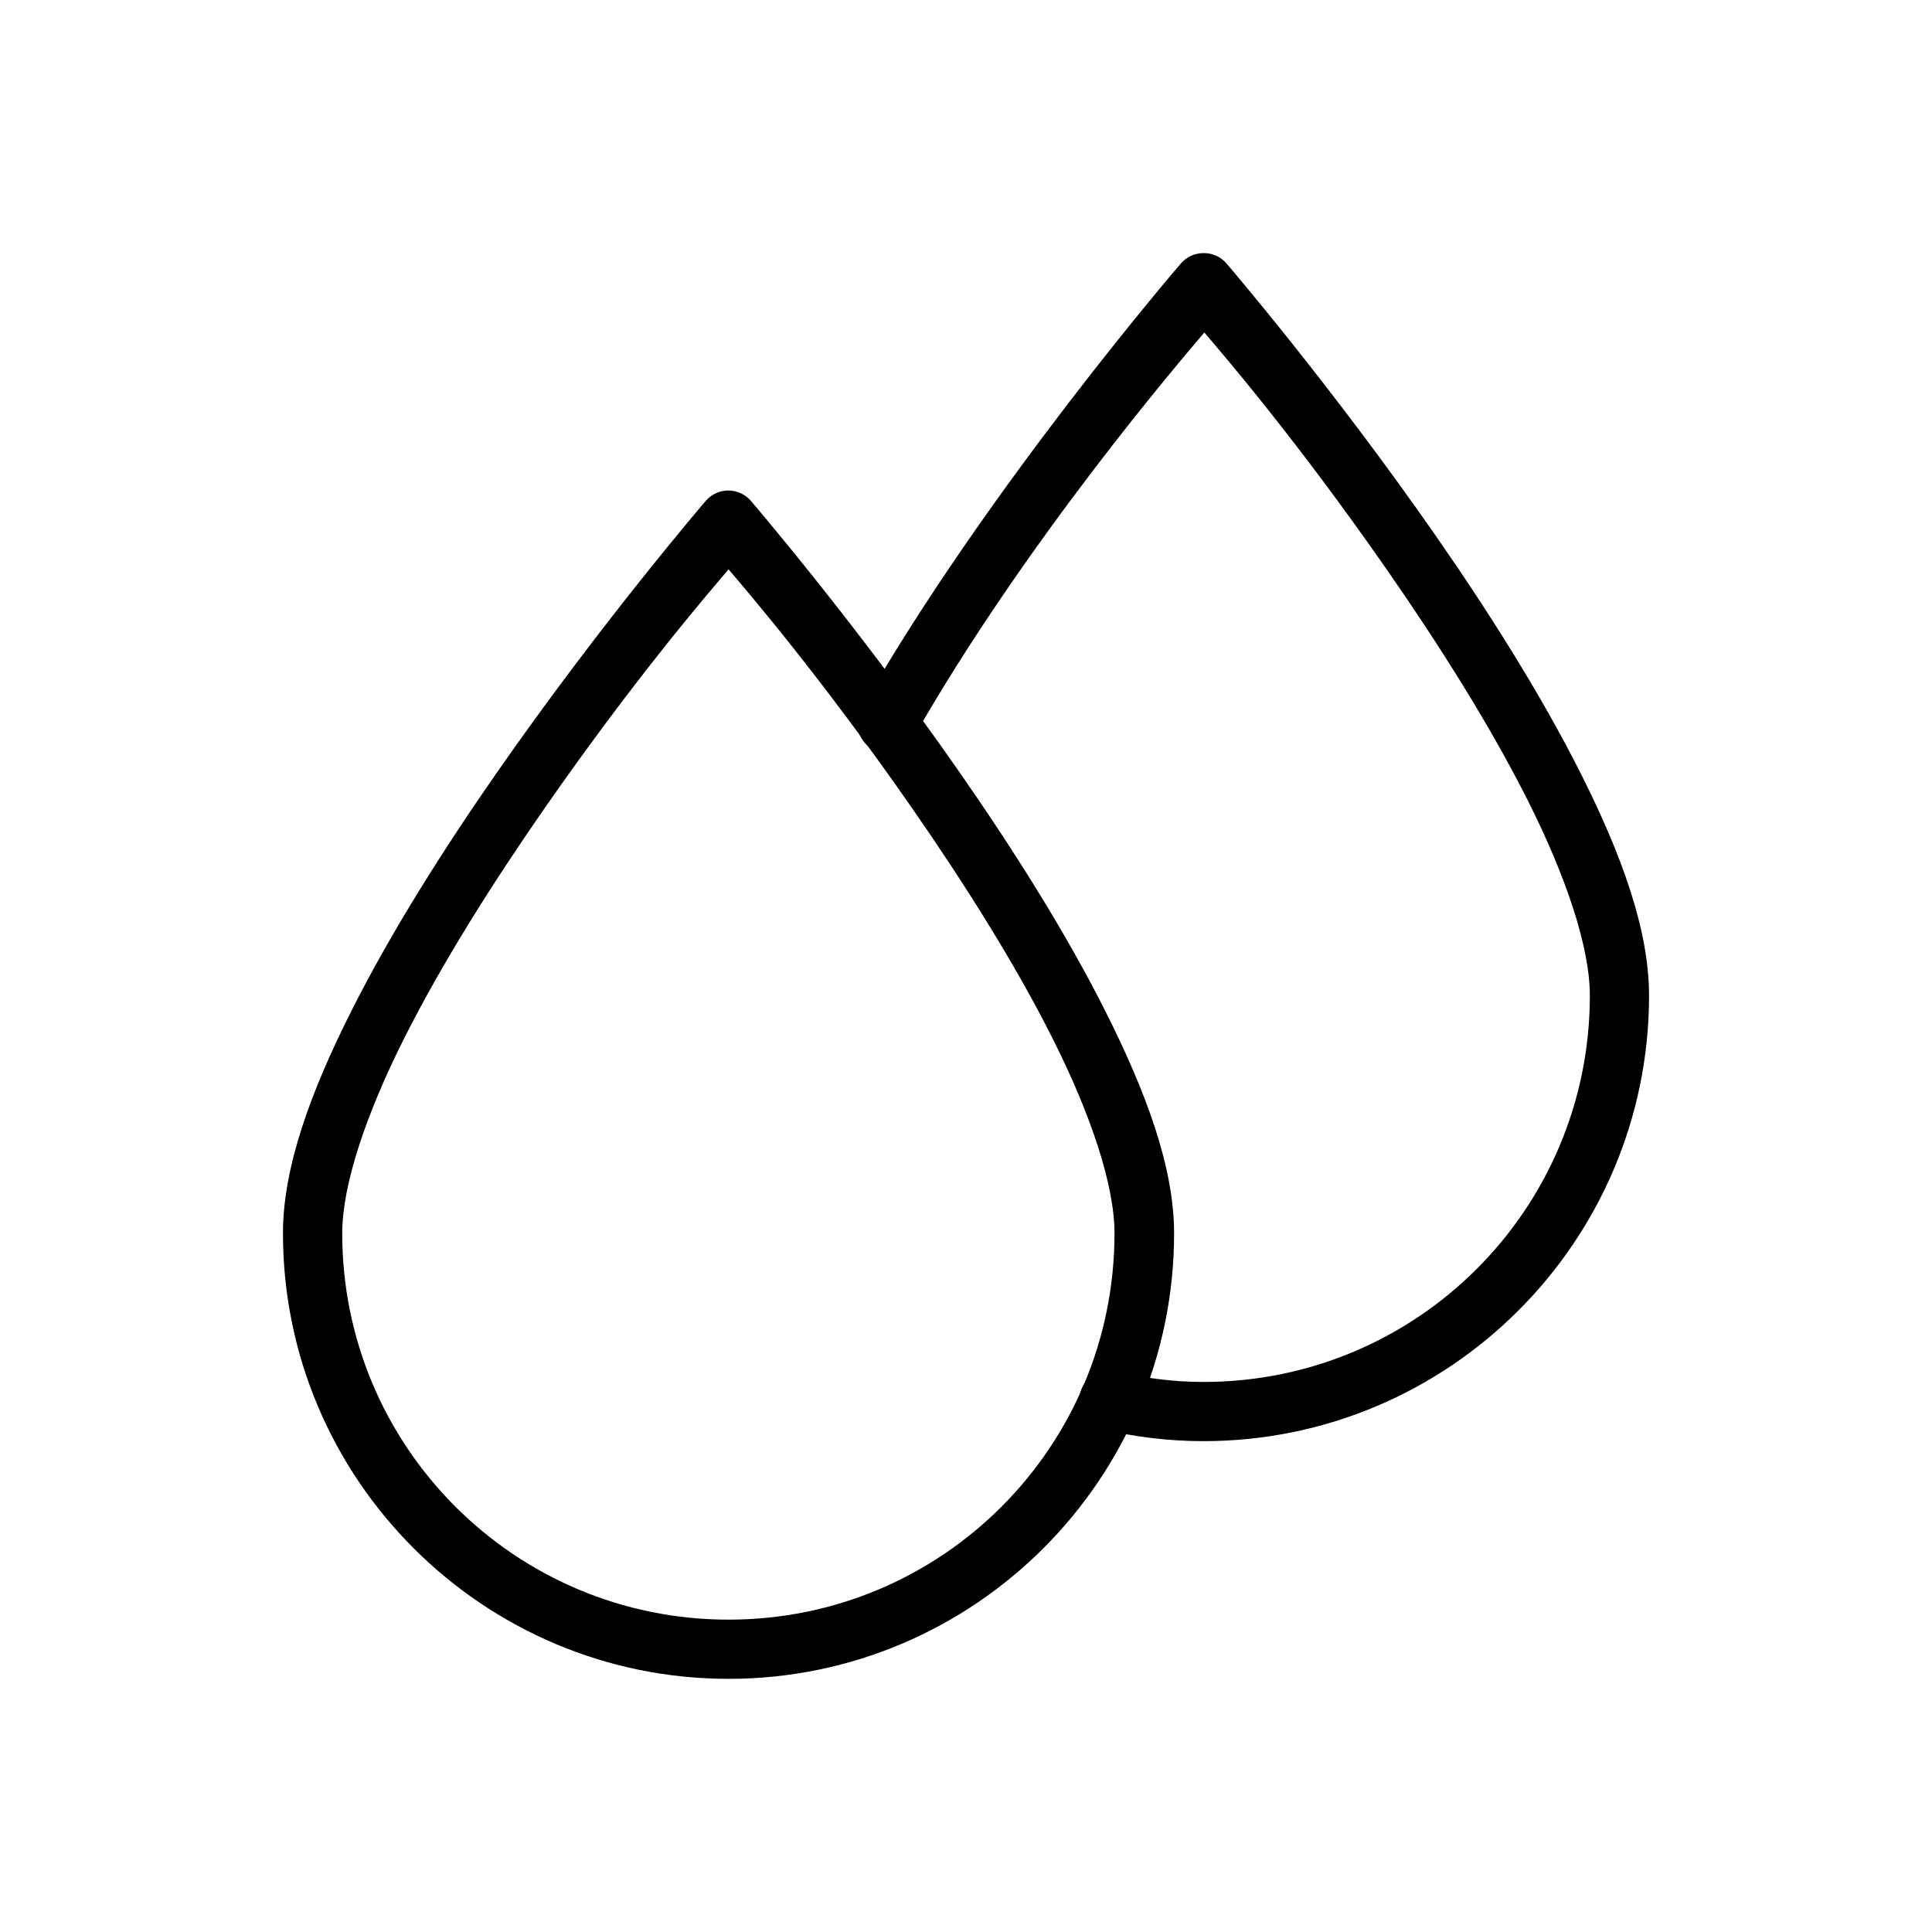
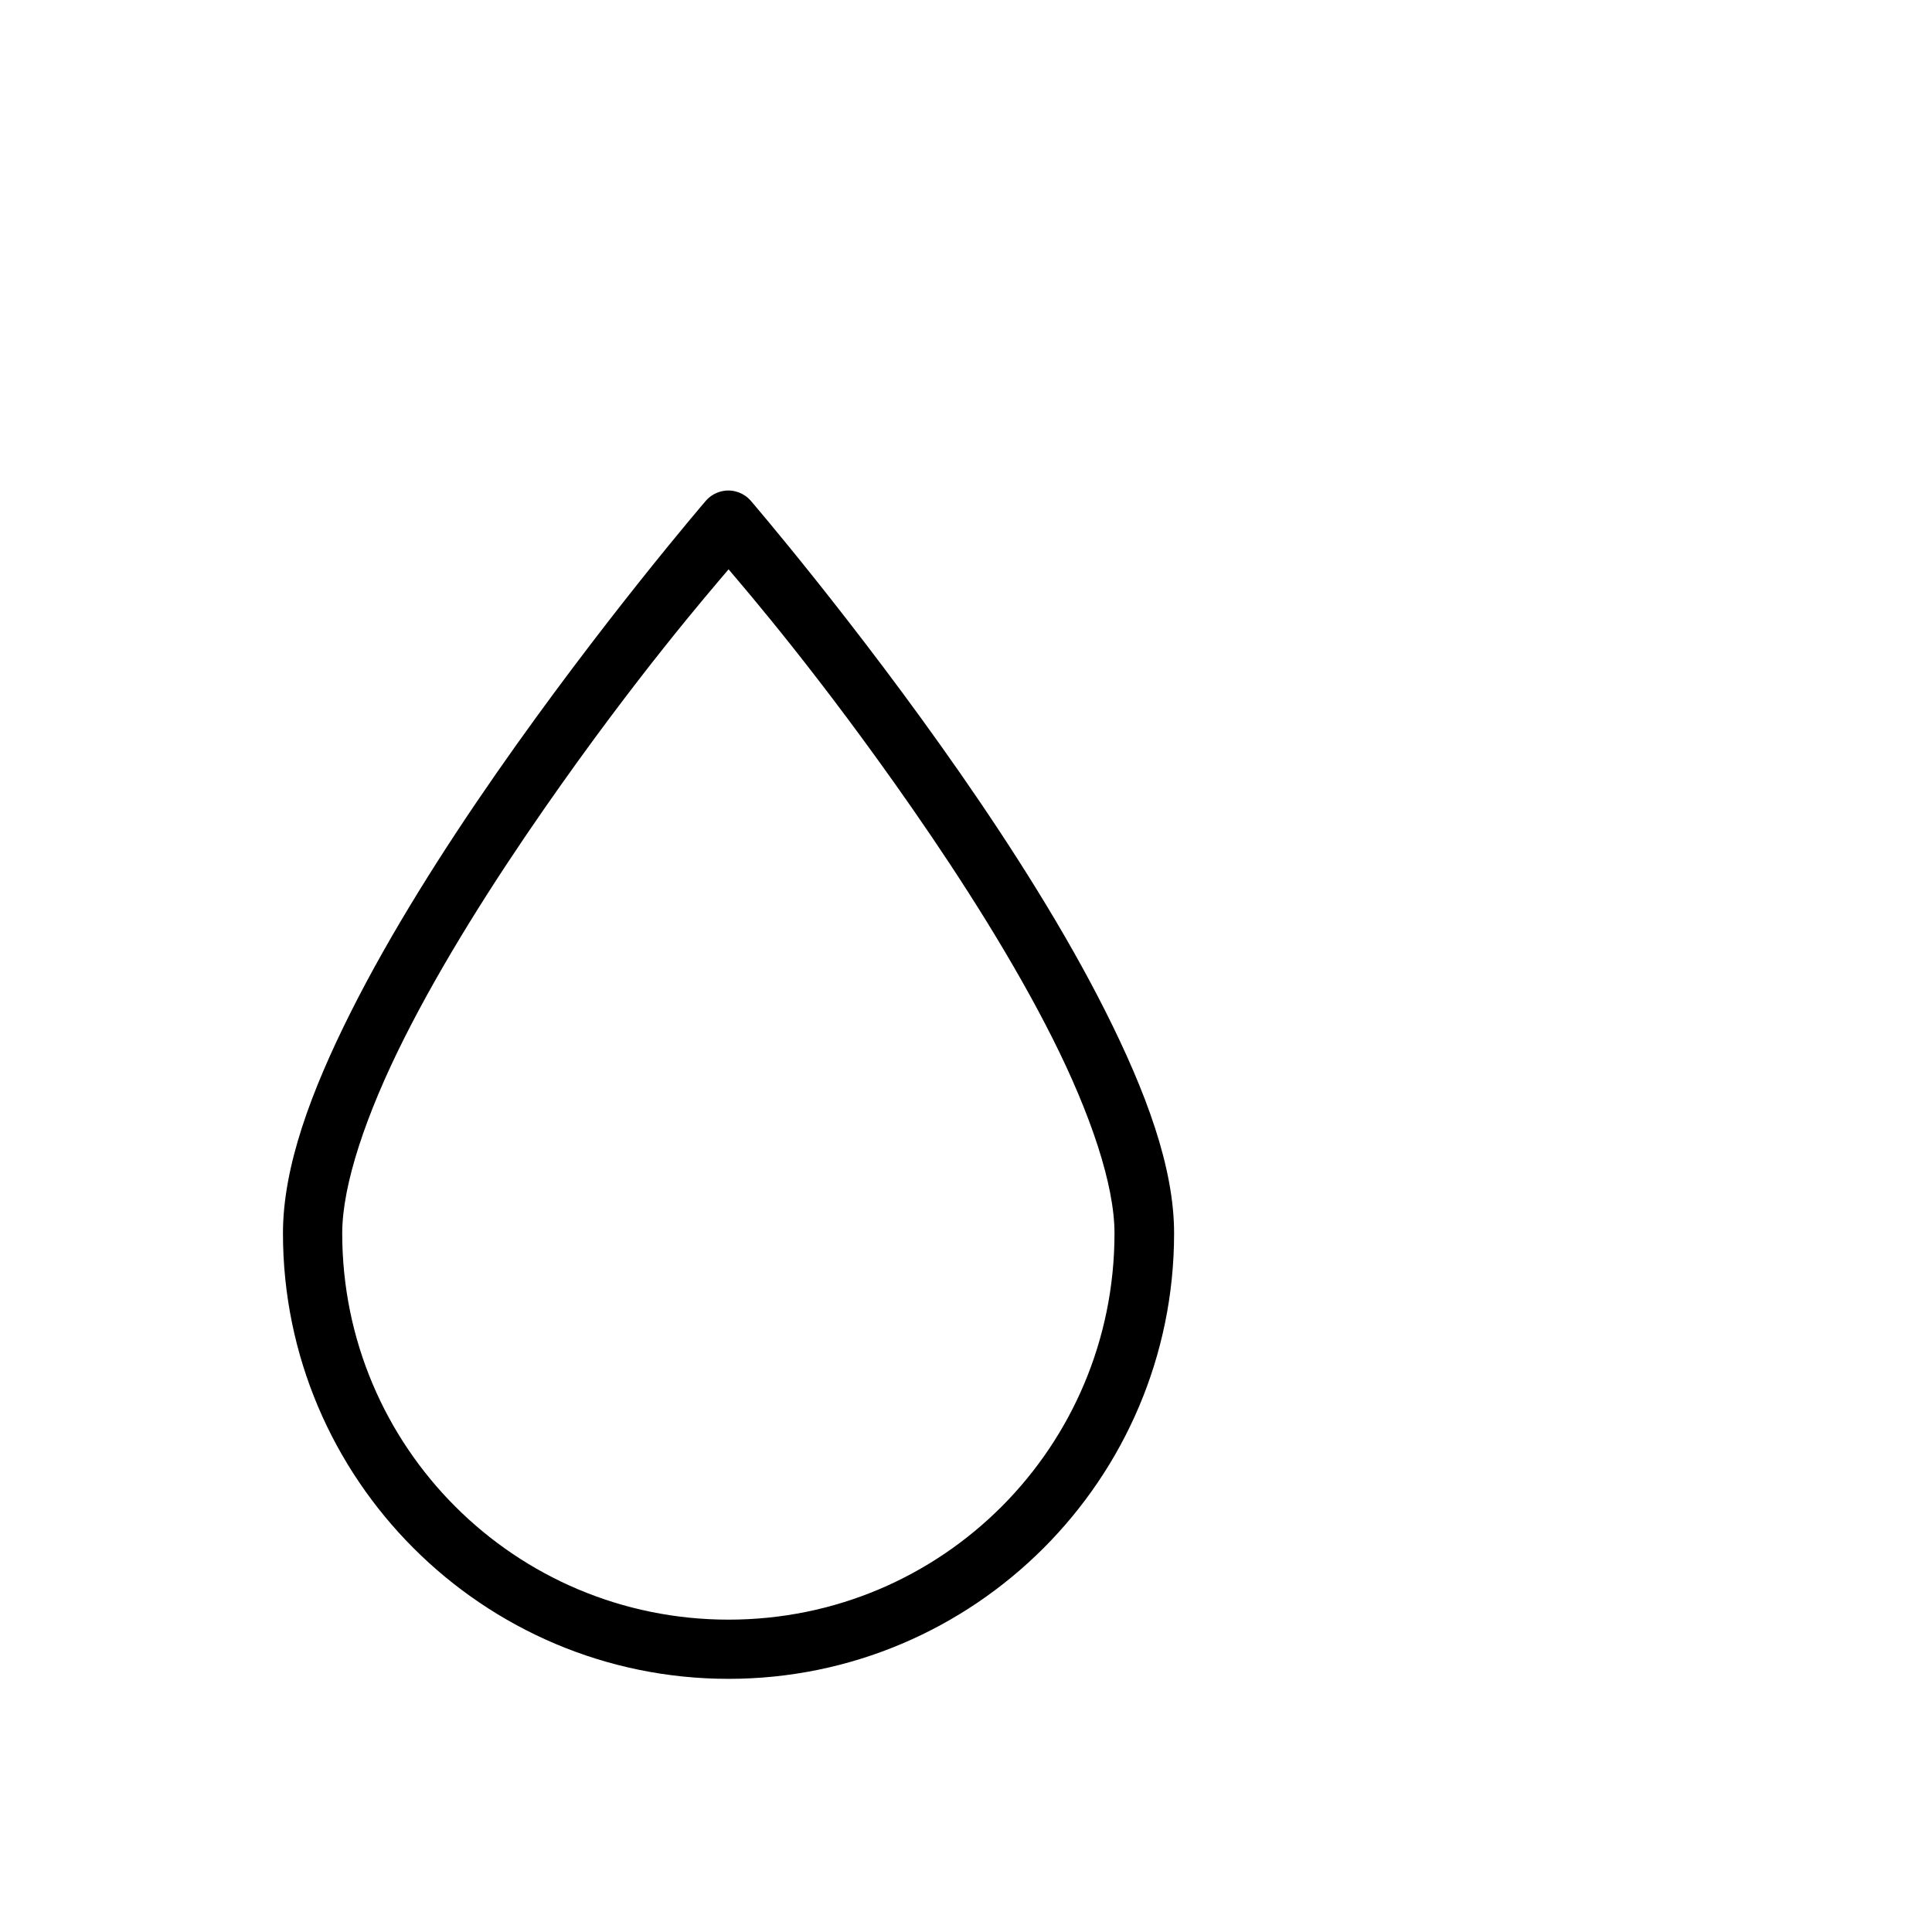
<svg xmlns="http://www.w3.org/2000/svg" fill="#000000" width="800px" height="800px" version="1.1" viewBox="144 144 512 512">
  <g>
-     <path d="m462.7 211.08c-2.188 0.062-4.25 1.031-5.695 2.672 0 0-51.531 59.742-84.727 117.96h0.004c-2.184 3.789-0.883 8.625 2.902 10.809 3.789 2.184 8.629 0.883 10.809-2.906 29.781-52.234 70.887-100.1 77.172-107.5 5.164 6.086 24.262 28.184 48.465 62.992 13.641 19.617 27.238 41.09 37.309 61.133 10.07 20.043 16.387 38.762 16.387 51.602 0 56.613-45.777 102.39-102.39 102.39-7.969 0-15.688-1.031-23.246-2.789-4.234-0.996-8.477 1.633-9.473 5.867-0.992 4.238 1.633 8.477 5.871 9.473 8.574 2 17.539 3.137 26.848 3.137 65.121 0 118.08-52.961 118.08-118.08 0-17.594-7.422-37.605-18.016-58.691-10.594-21.086-24.559-43.102-38.469-63.109-27.82-40.012-55.555-72.289-55.555-72.289-1.578-1.801-3.887-2.781-6.277-2.672z" />
    <path d="m335.91 274.07c-1.898 0.27-3.633 1.219-4.883 2.672 0 0-27.73 32.277-55.555 72.289-13.91 20.004-27.875 42.02-38.469 63.109-10.594 21.086-18.016 41.098-18.016 58.691 0 65.121 52.961 118.08 118.08 118.08s118.08-52.961 118.08-118.08c0-17.594-7.535-37.605-18.129-58.691s-24.559-43.102-38.469-63.109c-27.82-40.012-55.555-72.289-55.555-72.289-1.75-2.043-4.426-3.051-7.09-2.672zm1.164 20.805c5.055 5.957 24.301 28.305 48.582 63.223 13.641 19.617 27.238 41.09 37.309 61.133 10.07 20.043 16.387 38.762 16.387 51.602 0 56.613-45.664 102.39-102.27 102.39-56.613 0-102.39-45.777-102.39-102.39 0-12.84 6.316-31.559 16.387-51.602 10.07-20.043 23.664-41.516 37.309-61.133 24.301-34.949 43.672-57.301 48.695-63.223z" />
  </g>
</svg>